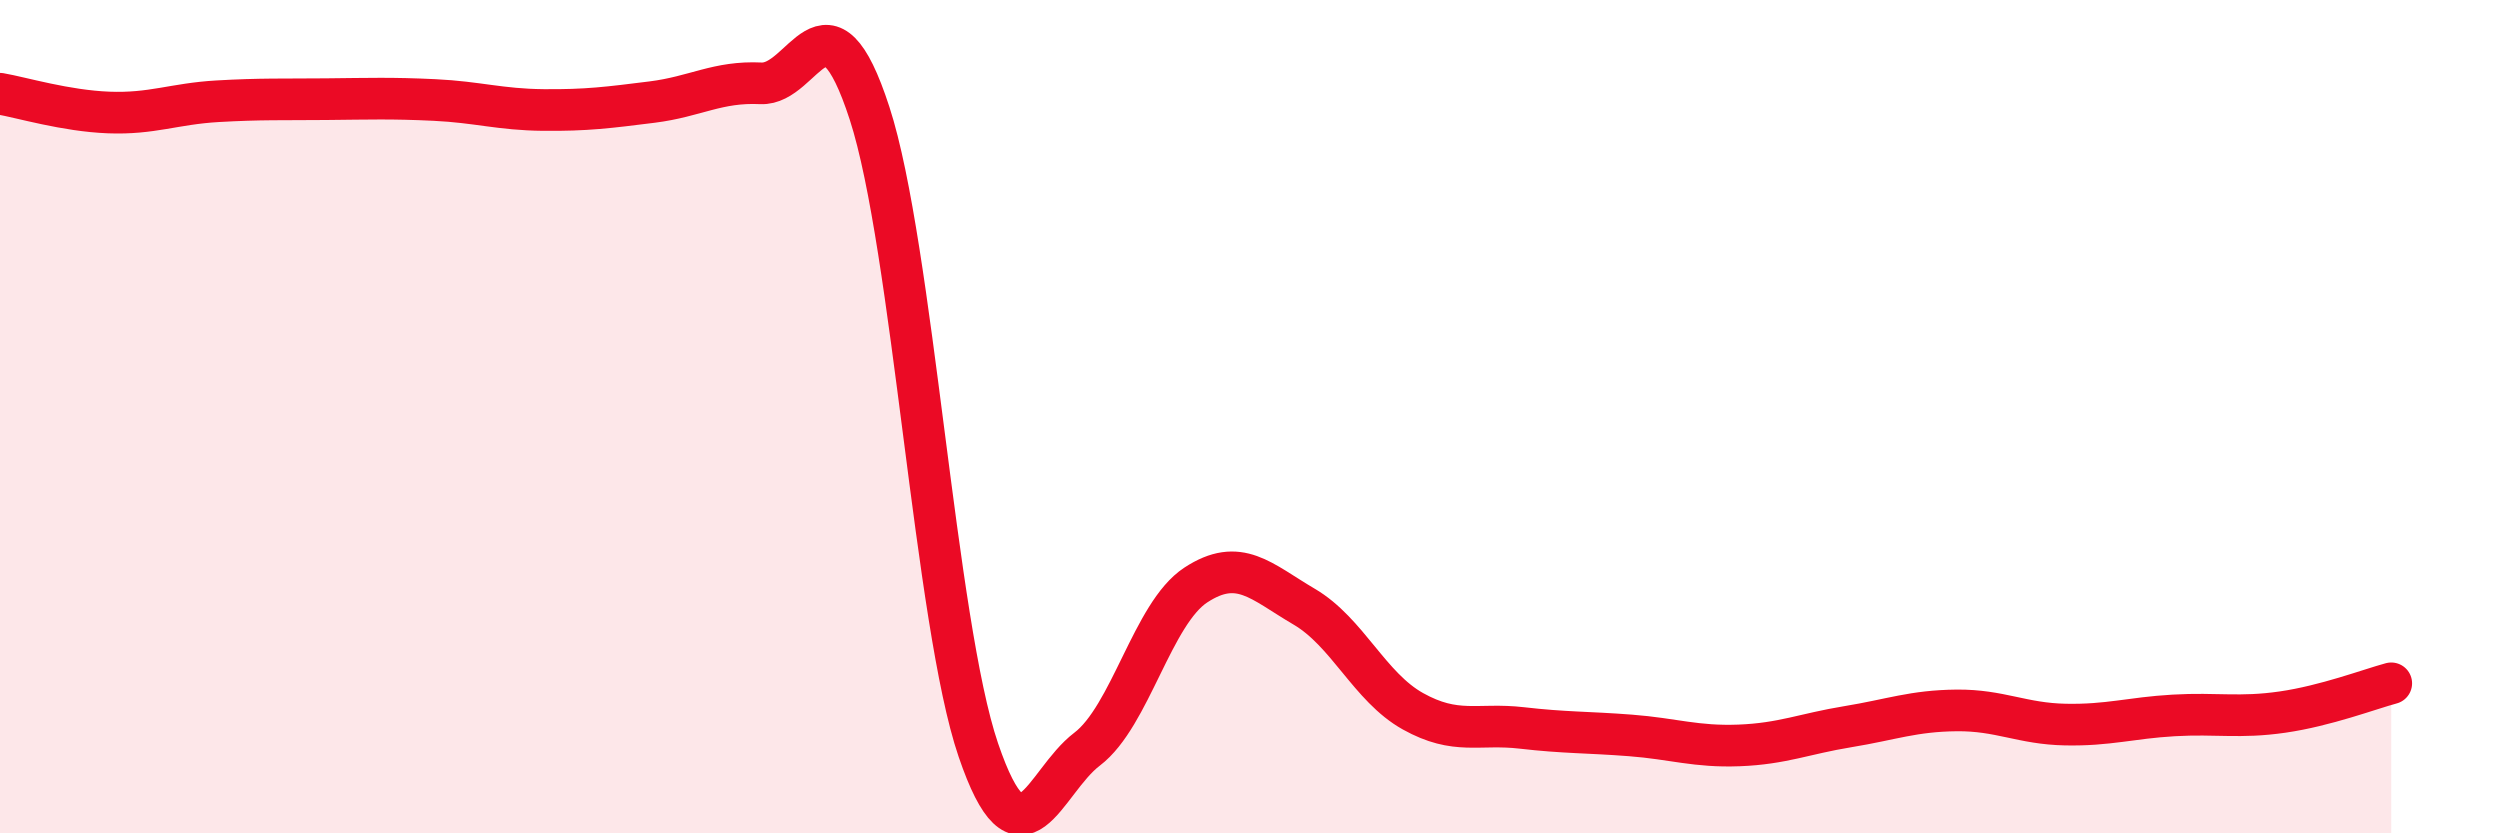
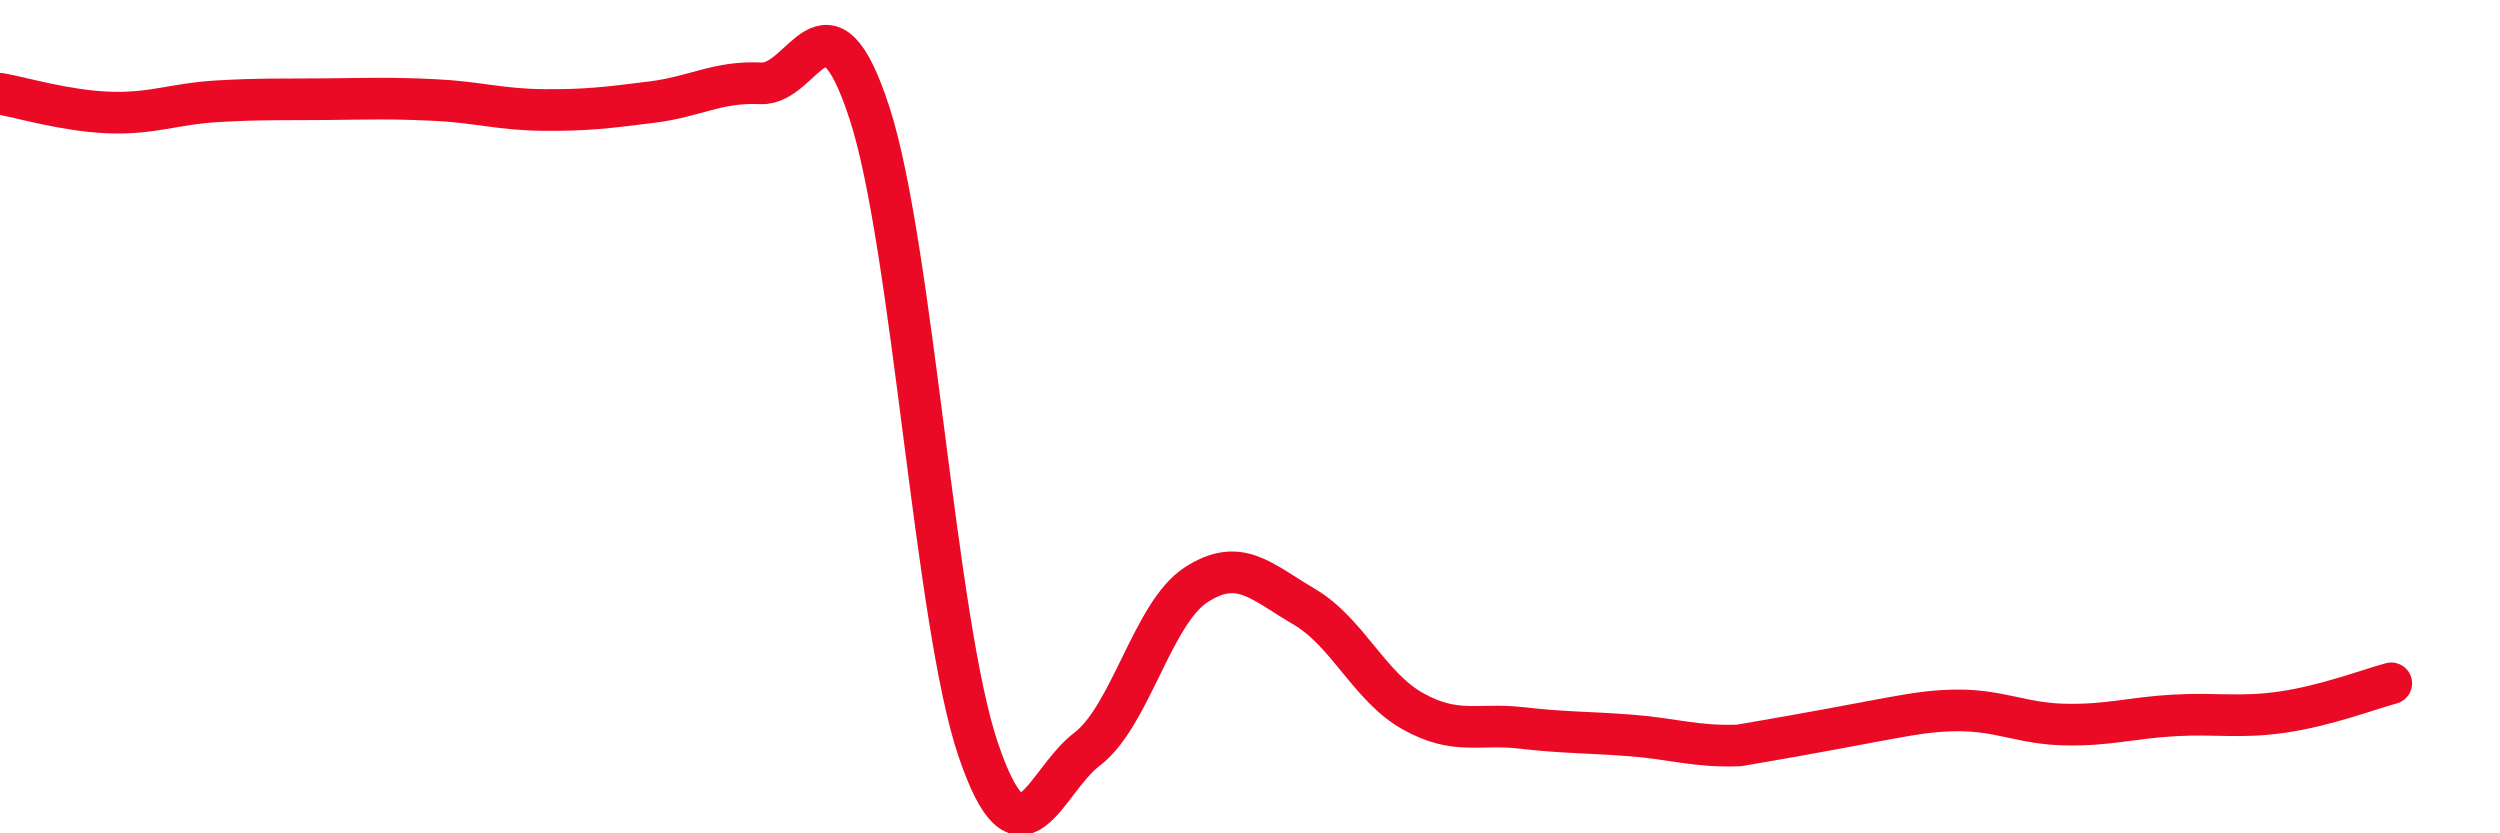
<svg xmlns="http://www.w3.org/2000/svg" width="60" height="20" viewBox="0 0 60 20">
-   <path d="M 0,2.25 C 0.52,2.34 1.57,2.66 2.61,2.7 C 3.65,2.74 4.18,2.49 5.22,2.43 C 6.26,2.37 6.79,2.39 7.83,2.38 C 8.87,2.37 9.39,2.35 10.43,2.4 C 11.47,2.45 12,2.63 13.04,2.64 C 14.08,2.65 14.61,2.58 15.65,2.45 C 16.69,2.32 17.22,1.95 18.26,2 C 19.3,2.05 19.83,-0.48 20.87,2.72 C 21.91,5.92 22.44,14.95 23.48,18 C 24.52,21.05 25.05,18.77 26.09,17.98 C 27.13,17.19 27.66,14.72 28.7,14.04 C 29.74,13.36 30.26,13.95 31.3,14.56 C 32.34,15.17 32.87,16.49 33.91,17.07 C 34.95,17.65 35.48,17.35 36.52,17.47 C 37.56,17.59 38.09,17.57 39.13,17.65 C 40.17,17.73 40.7,17.93 41.74,17.89 C 42.78,17.85 43.31,17.61 44.35,17.44 C 45.39,17.27 45.92,17.06 46.96,17.05 C 48,17.04 48.53,17.37 49.57,17.39 C 50.61,17.41 51.13,17.23 52.17,17.17 C 53.21,17.11 53.74,17.24 54.78,17.09 C 55.82,16.94 56.87,16.54 57.39,16.4L57.39 20L0 20Z" fill="#EB0A25" opacity="0.1" stroke-linecap="round" stroke-linejoin="round" />
-   <path d="M 0,2.25 C 0.52,2.34 1.57,2.66 2.61,2.7 C 3.65,2.74 4.18,2.49 5.22,2.43 C 6.26,2.37 6.79,2.39 7.83,2.38 C 8.87,2.37 9.39,2.35 10.43,2.4 C 11.47,2.45 12,2.63 13.04,2.64 C 14.08,2.65 14.61,2.58 15.65,2.45 C 16.69,2.32 17.22,1.95 18.26,2 C 19.3,2.05 19.83,-0.48 20.87,2.72 C 21.91,5.92 22.44,14.95 23.48,18 C 24.52,21.05 25.05,18.77 26.09,17.98 C 27.13,17.19 27.66,14.72 28.7,14.04 C 29.74,13.36 30.26,13.95 31.3,14.56 C 32.34,15.17 32.87,16.49 33.91,17.07 C 34.95,17.65 35.48,17.35 36.52,17.47 C 37.56,17.59 38.09,17.57 39.13,17.65 C 40.17,17.73 40.7,17.93 41.74,17.89 C 42.78,17.85 43.31,17.61 44.35,17.44 C 45.39,17.27 45.92,17.06 46.96,17.05 C 48,17.04 48.53,17.37 49.57,17.39 C 50.61,17.41 51.13,17.23 52.17,17.17 C 53.21,17.11 53.74,17.24 54.78,17.09 C 55.82,16.94 56.87,16.54 57.39,16.4" stroke="#EB0A25" stroke-width="1" fill="none" stroke-linecap="round" stroke-linejoin="round" />
+   <path d="M 0,2.25 C 0.52,2.34 1.57,2.66 2.61,2.7 C 3.65,2.74 4.18,2.49 5.22,2.43 C 6.26,2.37 6.79,2.39 7.83,2.38 C 8.87,2.37 9.39,2.35 10.43,2.4 C 11.47,2.45 12,2.63 13.04,2.64 C 14.08,2.65 14.61,2.58 15.65,2.45 C 16.69,2.32 17.22,1.95 18.26,2 C 19.3,2.05 19.83,-0.48 20.87,2.72 C 21.91,5.92 22.44,14.95 23.48,18 C 24.52,21.05 25.05,18.77 26.09,17.98 C 27.13,17.19 27.66,14.72 28.7,14.04 C 29.74,13.36 30.26,13.95 31.3,14.56 C 32.34,15.17 32.87,16.49 33.91,17.07 C 34.95,17.65 35.48,17.35 36.52,17.47 C 37.56,17.59 38.09,17.57 39.13,17.65 C 40.17,17.73 40.7,17.93 41.74,17.89 C 45.39,17.27 45.92,17.06 46.96,17.05 C 48,17.04 48.53,17.37 49.57,17.39 C 50.61,17.41 51.13,17.23 52.17,17.17 C 53.21,17.11 53.74,17.24 54.78,17.09 C 55.82,16.94 56.87,16.54 57.39,16.4" stroke="#EB0A25" stroke-width="1" fill="none" stroke-linecap="round" stroke-linejoin="round" />
</svg>